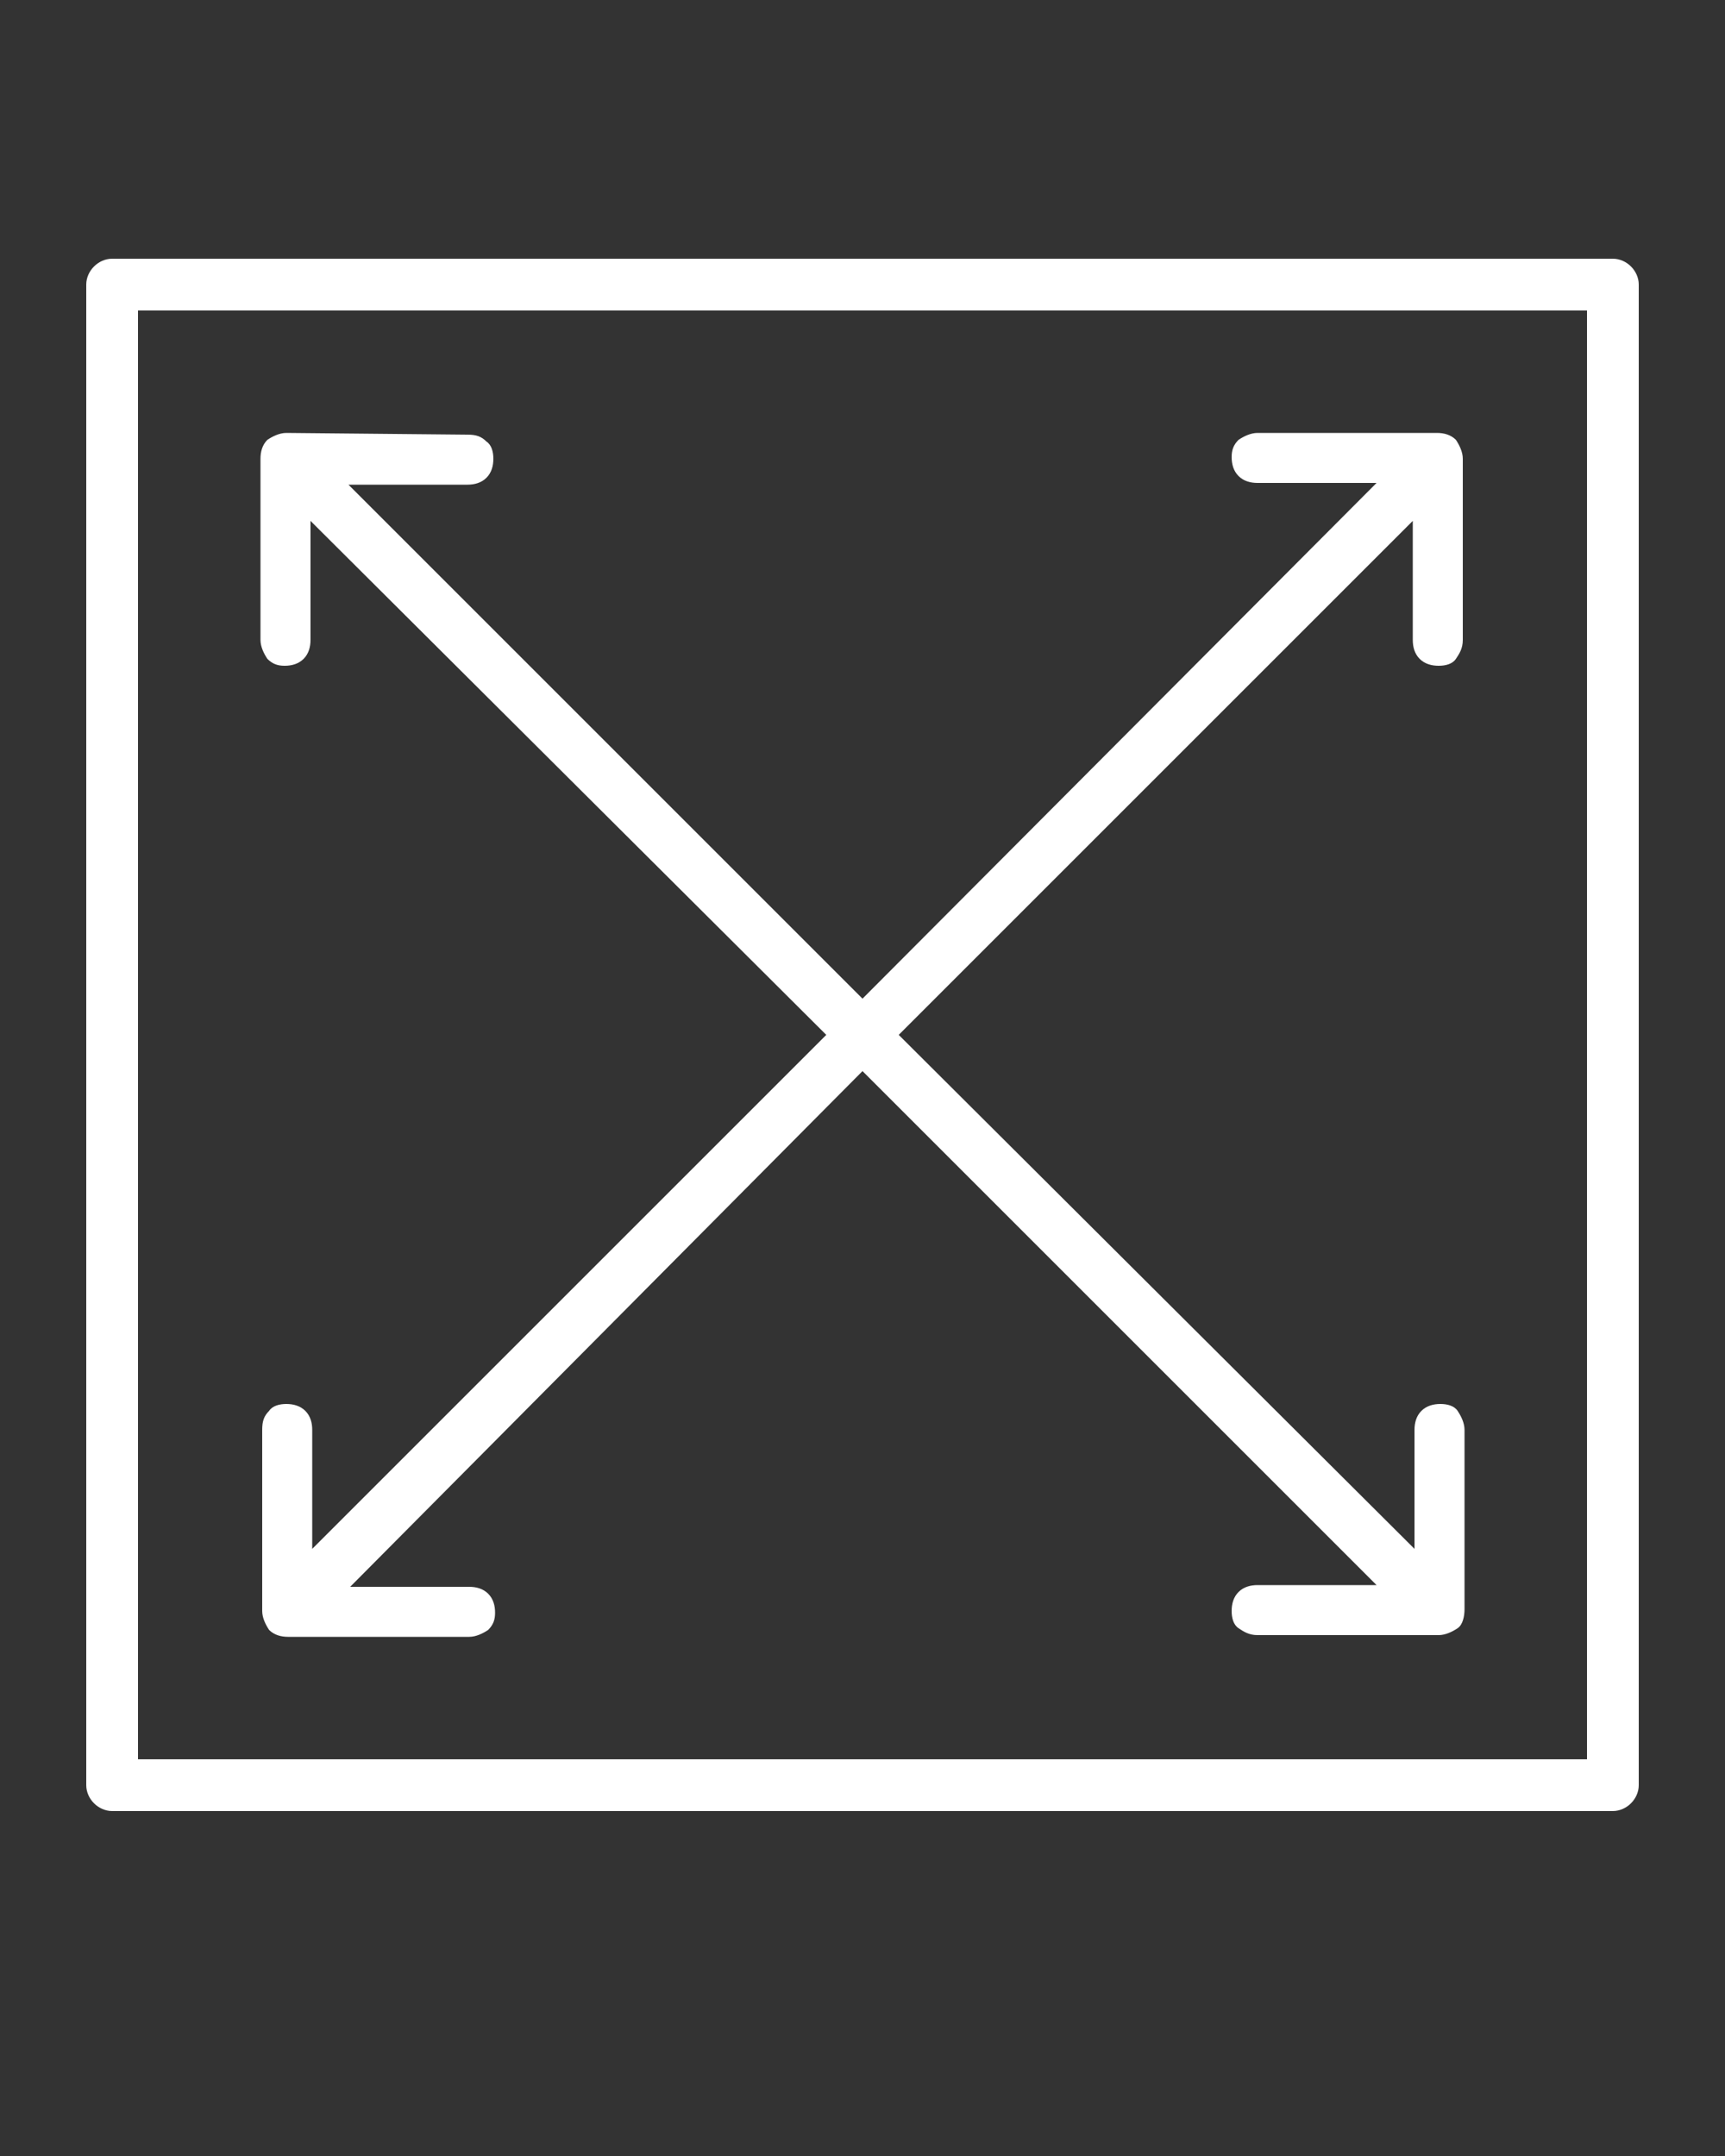
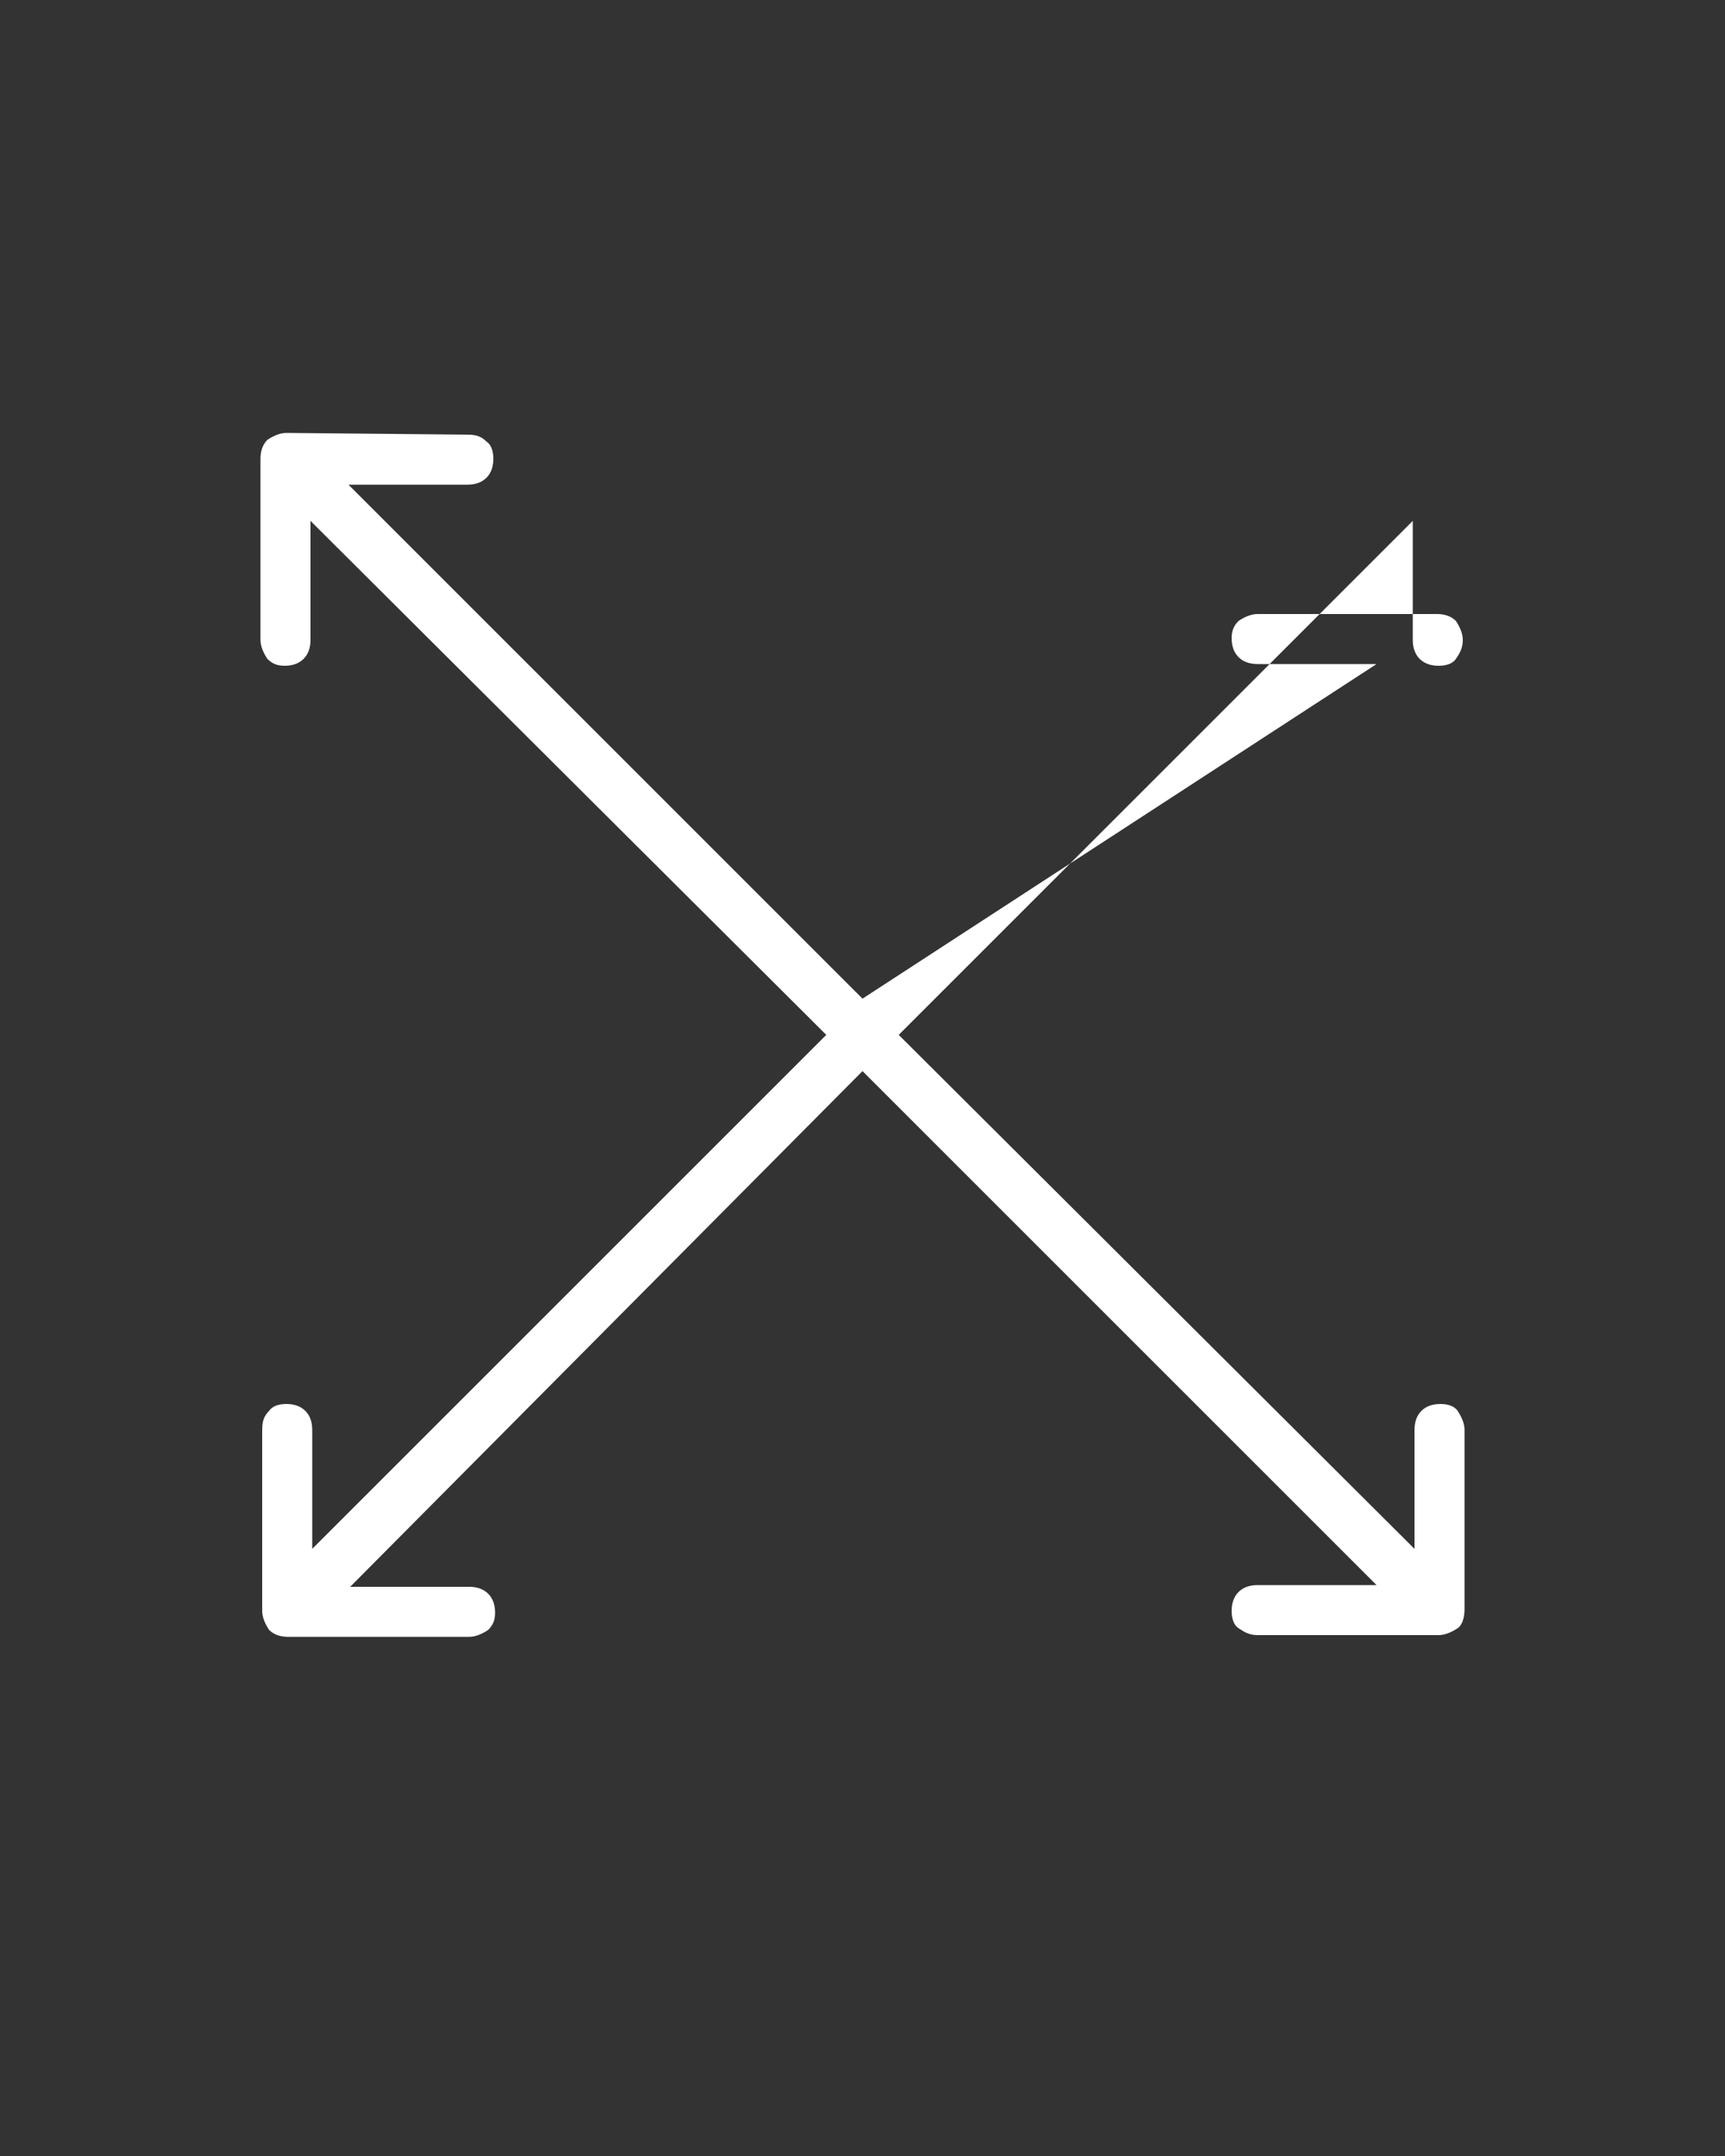
<svg xmlns="http://www.w3.org/2000/svg" version="1.1" id="Layer_1" x="0px" y="0px" viewBox="0 0 100 125" style="enable-background:new 0 0 100 125;" xml:space="preserve">
  <rect x="0" y="0" width="100" height="125" fill="#333333" stroke="none" />
  <style type="text/css">
	.st0{fill:#FFFFFF;}
</style>
-   <path class="st0" d="M16.6,25.1c-0.4,0-0.8,0.2-1.1,0.4c-0.3,0.3-0.4,0.7-0.4,1.1v10.5c0,0.4,0.2,0.8,0.4,1.1c0.3,0.3,0.6,0.4,1,0.4  s0.8-0.1,1.1-0.4c0.3-0.3,0.4-0.7,0.4-1.1v-6.9L47.9,60L18.1,89.8v-6.9c0-0.4-0.1-0.8-0.4-1.1c-0.3-0.3-0.7-0.4-1.1-0.4  s-0.8,0.1-1,0.4c-0.3,0.3-0.4,0.6-0.4,1.1v10.5c0,0.4,0.2,0.8,0.4,1.1c0.3,0.3,0.7,0.4,1.1,0.4h10.5c0.4,0,0.8-0.2,1.1-0.4  c0.3-0.3,0.4-0.6,0.4-1s-0.1-0.8-0.4-1.1C28,92.1,27.6,92,27.2,92h-6.9L50,62.1l29.8,29.8h-6.9c-0.4,0-0.8,0.1-1.1,0.4  s-0.4,0.7-0.4,1.1s0.1,0.8,0.4,1s0.6,0.4,1.1,0.4h10.5c0.4,0,0.8-0.2,1.1-0.4s0.4-0.7,0.4-1.1V82.9c0-0.4-0.2-0.8-0.4-1.1  s-0.6-0.4-1-0.4s-0.8,0.1-1.1,0.4S82,82.5,82,82.9v6.9L52.1,60l29.8-29.8v6.9c0,0.4,0.1,0.8,0.4,1.1s0.7,0.4,1.1,0.4s0.8-0.1,1-0.4  s0.4-0.6,0.4-1.1V26.6c0-0.4-0.2-0.8-0.4-1.1c-0.3-0.3-0.7-0.4-1.1-0.4H72.9c-0.4,0-0.8,0.2-1.1,0.4c-0.3,0.3-0.4,0.6-0.4,1  s0.1,0.8,0.4,1.1c0.3,0.3,0.7,0.4,1.1,0.4h6.9L50,57.9L20.2,28.1h6.9c0.4,0,0.8-0.1,1.1-0.4c0.3-0.3,0.4-0.7,0.4-1.1s-0.1-0.8-0.4-1  c-0.3-0.3-0.6-0.4-1.1-0.4L16.6,25.1z" />
-   <path class="st0" d="M93.5,105c0.8,0,1.5-0.7,1.5-1.5v-87c0-0.8-0.7-1.5-1.5-1.5h-87C5.7,15,5,15.7,5,16.5v87c0,0.8,0.7,1.5,1.5,1.5  H93.5z M92,102H8V18h84V102z" />
+   <path class="st0" d="M16.6,25.1c-0.4,0-0.8,0.2-1.1,0.4c-0.3,0.3-0.4,0.7-0.4,1.1v10.5c0,0.4,0.2,0.8,0.4,1.1c0.3,0.3,0.6,0.4,1,0.4  s0.8-0.1,1.1-0.4c0.3-0.3,0.4-0.7,0.4-1.1v-6.9L47.9,60L18.1,89.8v-6.9c0-0.4-0.1-0.8-0.4-1.1c-0.3-0.3-0.7-0.4-1.1-0.4  s-0.8,0.1-1,0.4c-0.3,0.3-0.4,0.6-0.4,1.1v10.5c0,0.4,0.2,0.8,0.4,1.1c0.3,0.3,0.7,0.4,1.1,0.4h10.5c0.4,0,0.8-0.2,1.1-0.4  c0.3-0.3,0.4-0.6,0.4-1s-0.1-0.8-0.4-1.1C28,92.1,27.6,92,27.2,92h-6.9L50,62.1l29.8,29.8h-6.9c-0.4,0-0.8,0.1-1.1,0.4  s-0.4,0.7-0.4,1.1s0.1,0.8,0.4,1s0.6,0.4,1.1,0.4h10.5c0.4,0,0.8-0.2,1.1-0.4s0.4-0.7,0.4-1.1V82.9c0-0.4-0.2-0.8-0.4-1.1  s-0.6-0.4-1-0.4s-0.8,0.1-1.1,0.4S82,82.5,82,82.9v6.9L52.1,60l29.8-29.8v6.9c0,0.4,0.1,0.8,0.4,1.1s0.7,0.4,1.1,0.4s0.8-0.1,1-0.4  s0.4-0.6,0.4-1.1c0-0.4-0.2-0.8-0.4-1.1c-0.3-0.3-0.7-0.4-1.1-0.4H72.9c-0.4,0-0.8,0.2-1.1,0.4c-0.3,0.3-0.4,0.6-0.4,1  s0.1,0.8,0.4,1.1c0.3,0.3,0.7,0.4,1.1,0.4h6.9L50,57.9L20.2,28.1h6.9c0.4,0,0.8-0.1,1.1-0.4c0.3-0.3,0.4-0.7,0.4-1.1s-0.1-0.8-0.4-1  c-0.3-0.3-0.6-0.4-1.1-0.4L16.6,25.1z" />
</svg>